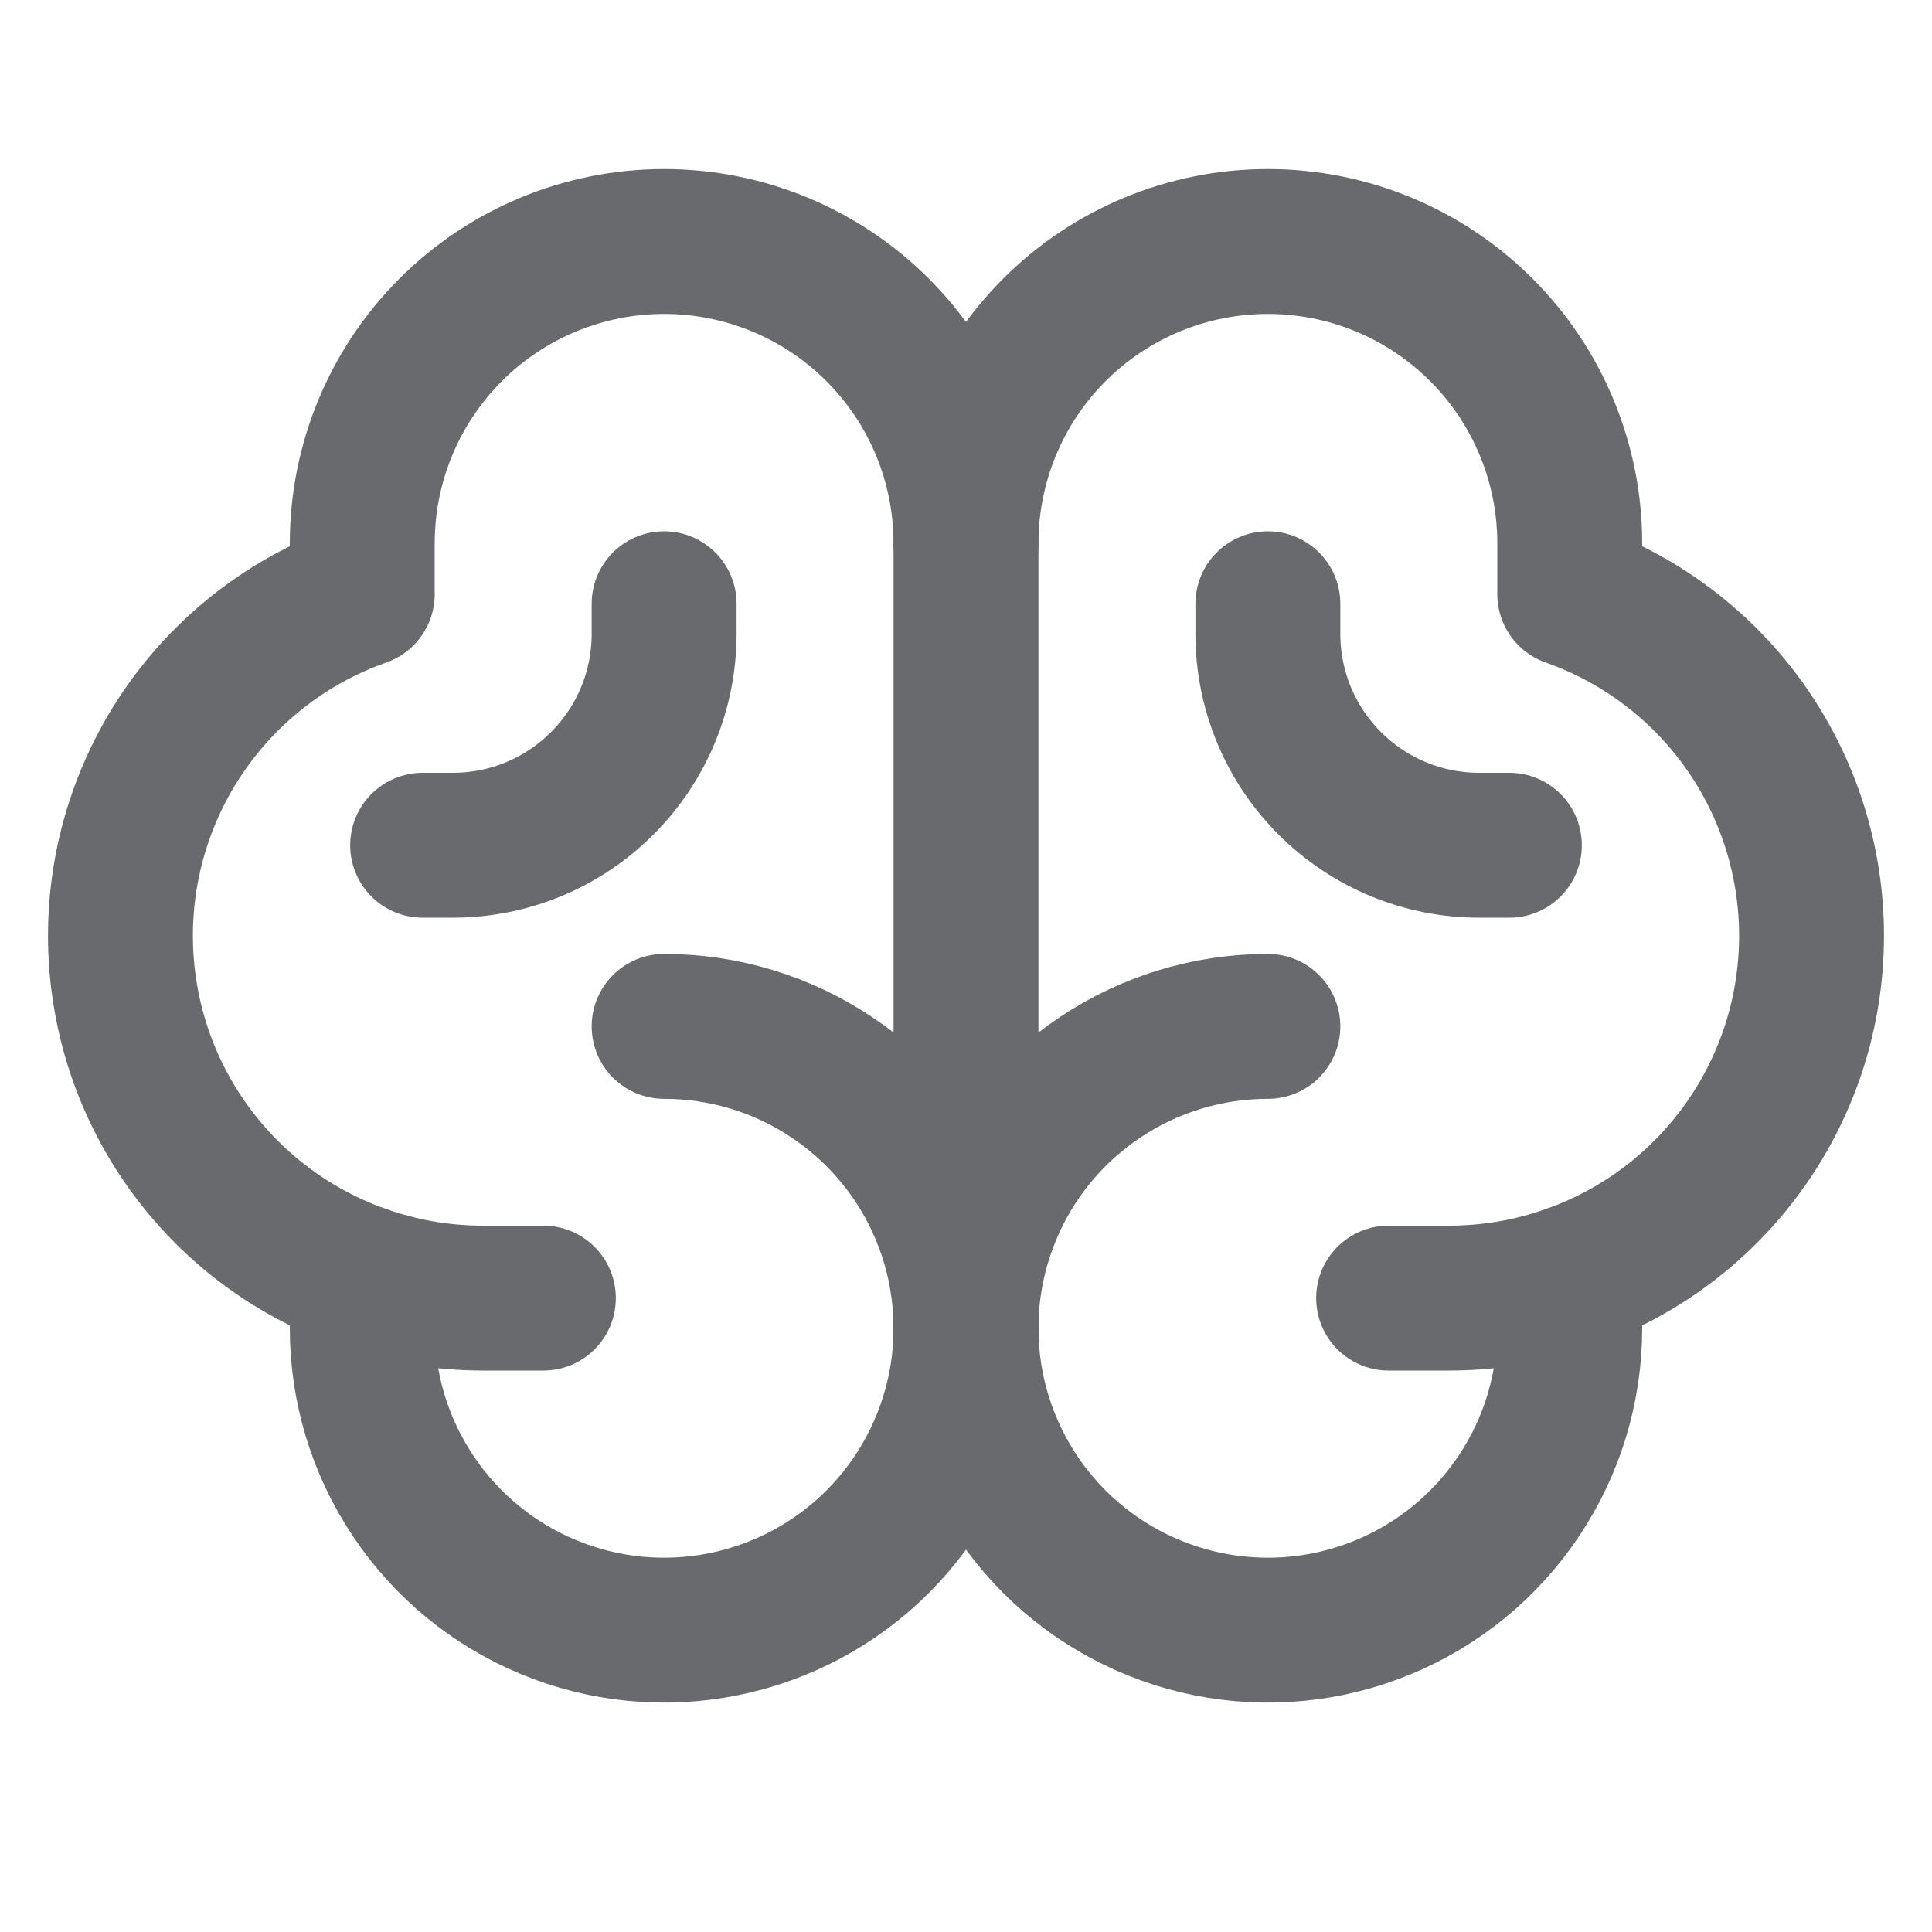
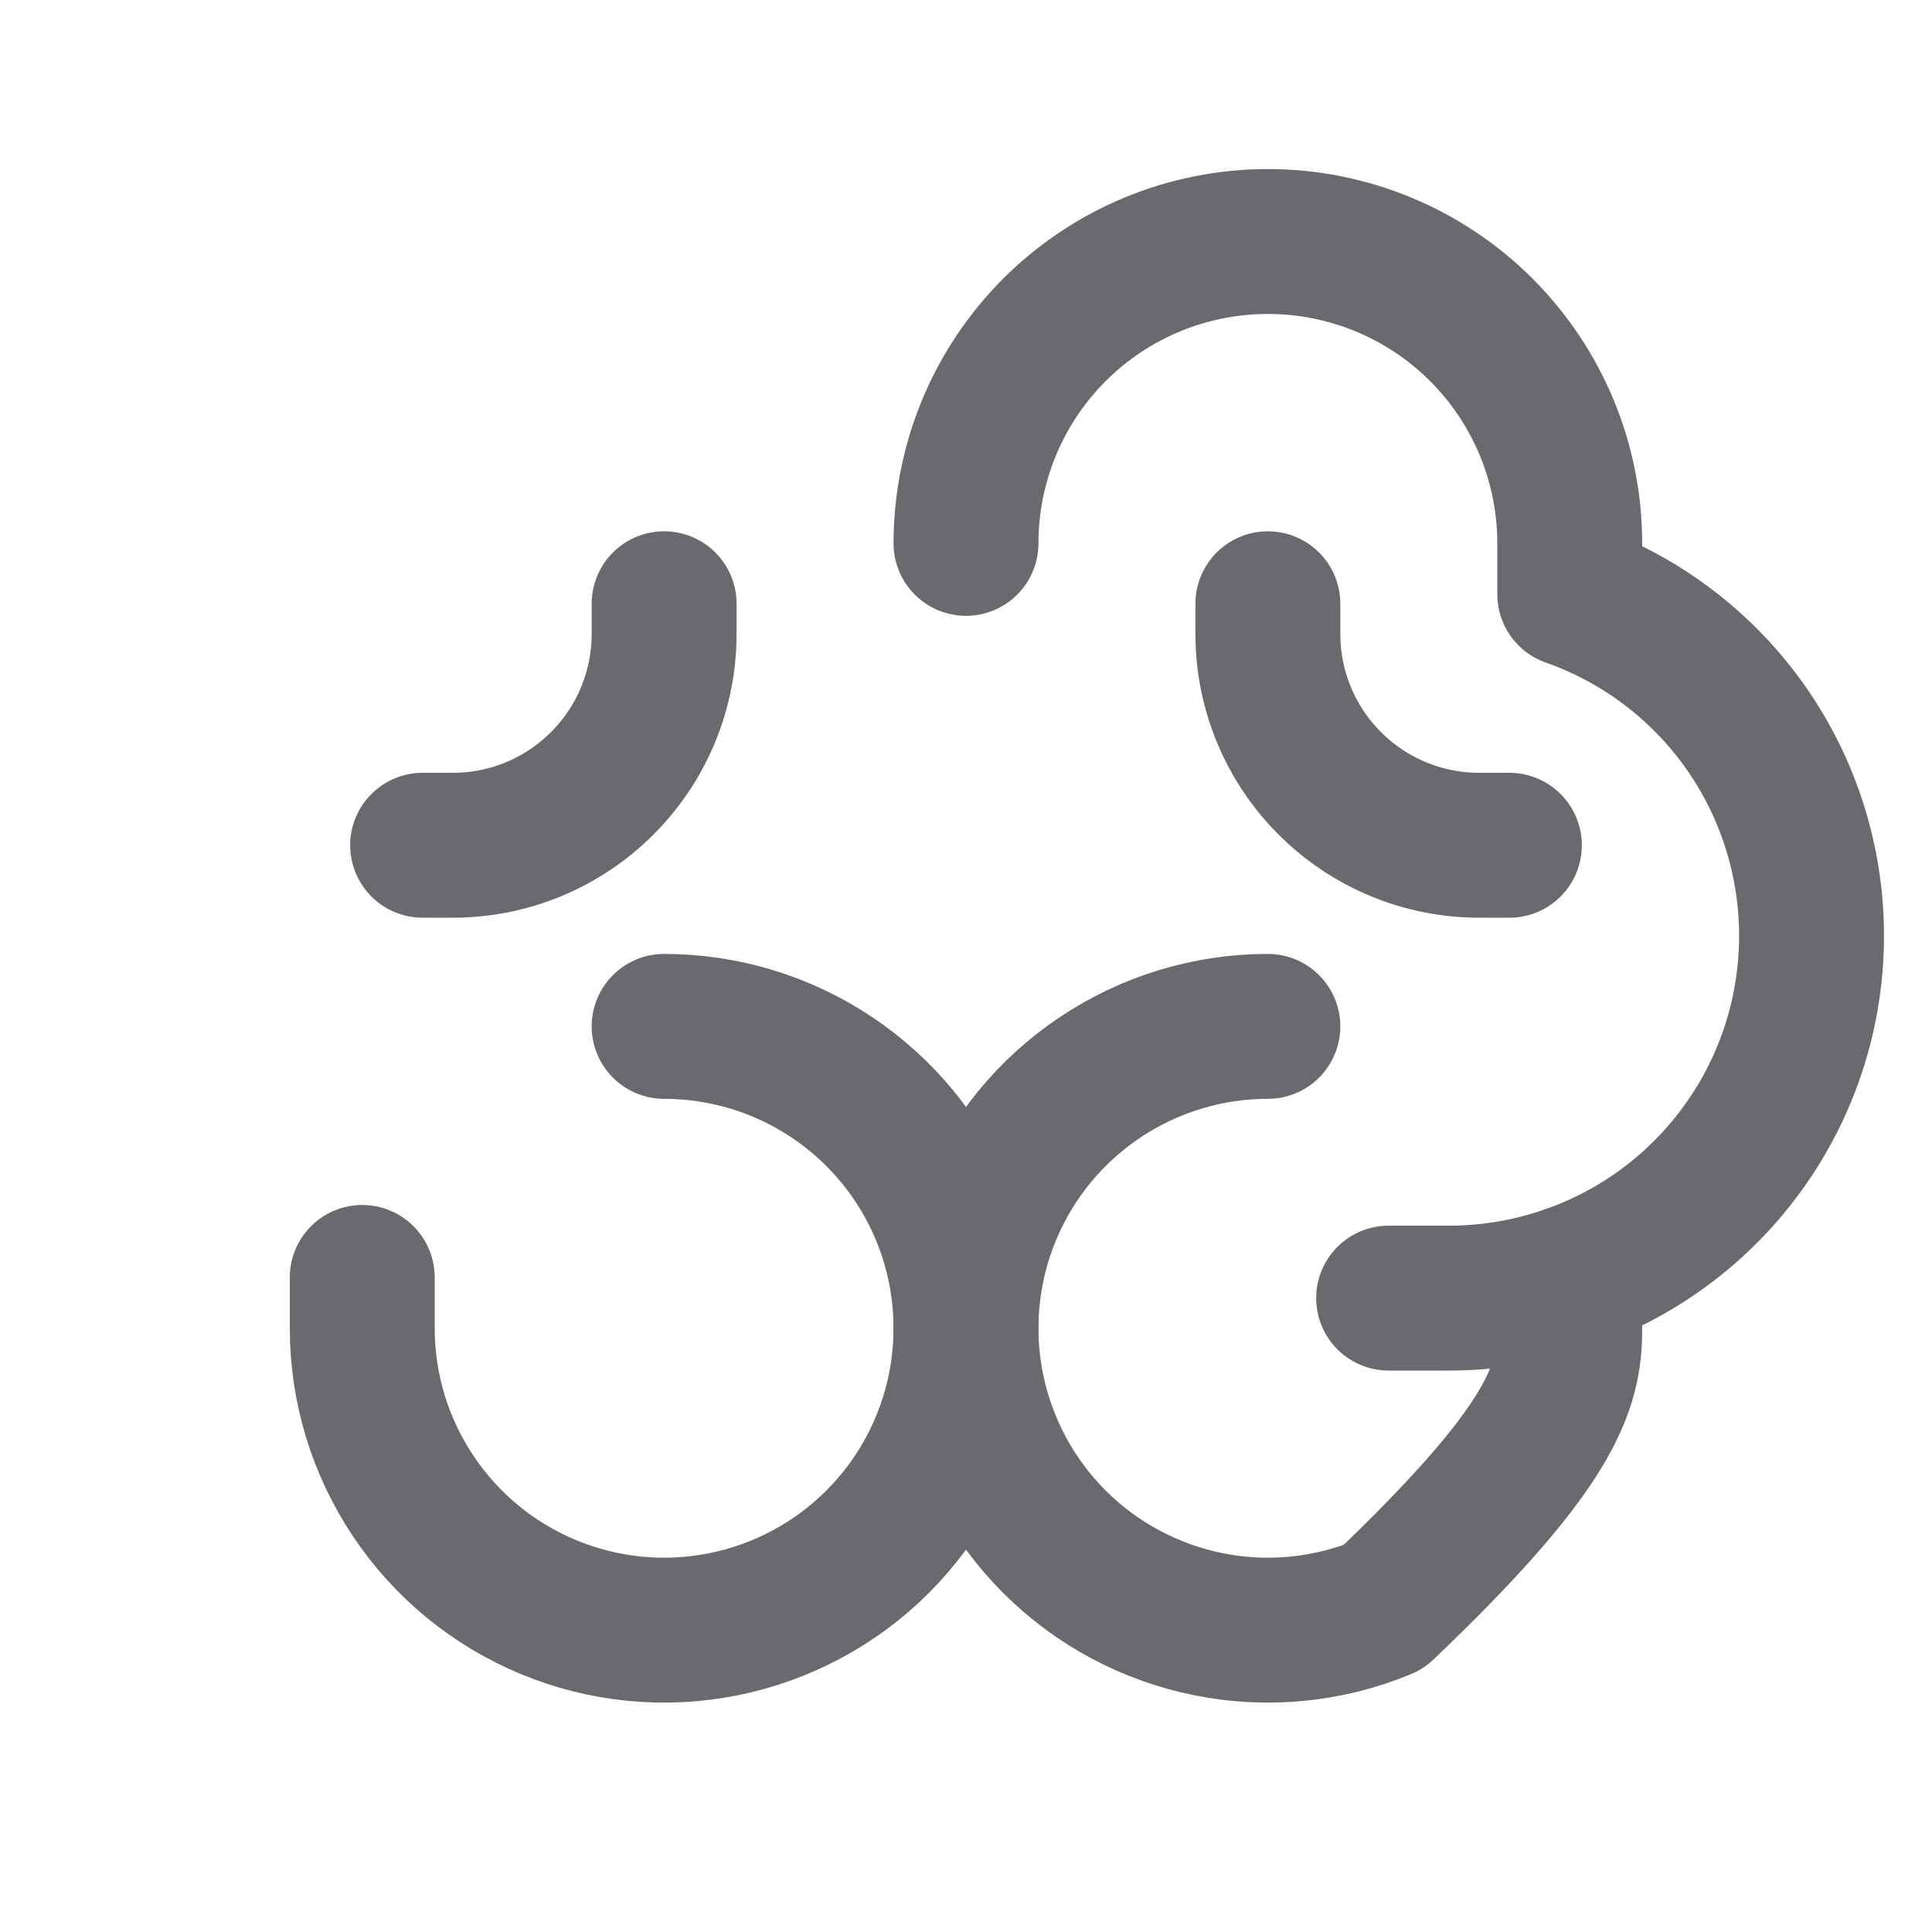
<svg xmlns="http://www.w3.org/2000/svg" width="20" height="20" viewBox="0 0 20 20" fill="none">
  <path d="M6.875 10.625C7.493 10.625 8.097 10.808 8.611 11.152C9.125 11.495 9.526 11.983 9.762 12.554C9.999 13.125 10.06 13.754 9.94 14.36C9.819 14.966 9.522 15.523 9.085 15.96C8.648 16.397 8.091 16.694 7.485 16.815C6.878 16.936 6.25 16.874 5.679 16.637C5.108 16.401 4.62 16 4.277 15.486C3.933 14.972 3.75 14.368 3.75 13.75V13.224" stroke="#696A6D" stroke-width="1.5" stroke-linecap="round" stroke-linejoin="round" />
-   <path d="M13.125 10.625C12.507 10.625 11.903 10.808 11.389 11.152C10.875 11.495 10.474 11.983 10.238 12.554C10.001 13.125 9.939 13.754 10.06 14.36C10.181 14.966 10.478 15.523 10.915 15.96C11.352 16.397 11.909 16.694 12.515 16.815C13.121 16.936 13.75 16.874 14.321 16.637C14.892 16.401 15.38 16 15.723 15.486C16.067 14.972 16.25 14.368 16.25 13.75V13.224" stroke="#696A6D" stroke-width="1.5" stroke-linecap="round" stroke-linejoin="round" />
-   <path d="M5.625 13.438H5C4.115 13.438 3.258 13.126 2.581 12.556C1.904 11.985 1.45 11.194 1.301 10.322C1.151 9.449 1.315 8.552 1.763 7.788C2.211 7.025 2.915 6.445 3.75 6.151V5.625C3.75 4.796 4.079 4.001 4.665 3.415C5.251 2.829 6.046 2.5 6.875 2.5C7.704 2.5 8.499 2.829 9.085 3.415C9.671 4.001 10 4.796 10 5.625V13.75" stroke="#696A6D" stroke-width="1.5" stroke-linecap="round" stroke-linejoin="round" />
+   <path d="M13.125 10.625C12.507 10.625 11.903 10.808 11.389 11.152C10.875 11.495 10.474 11.983 10.238 12.554C10.001 13.125 9.939 13.754 10.06 14.36C10.181 14.966 10.478 15.523 10.915 15.96C11.352 16.397 11.909 16.694 12.515 16.815C13.121 16.936 13.75 16.874 14.321 16.637C16.067 14.972 16.25 14.368 16.25 13.75V13.224" stroke="#696A6D" stroke-width="1.5" stroke-linecap="round" stroke-linejoin="round" />
  <path d="M14.375 13.438H15C15.885 13.438 16.742 13.126 17.419 12.556C18.096 11.985 18.55 11.194 18.699 10.322C18.849 9.449 18.685 8.552 18.237 7.788C17.789 7.025 17.085 6.445 16.25 6.151V5.625C16.25 4.796 15.921 4.001 15.335 3.415C14.749 2.829 13.954 2.5 13.125 2.5C12.296 2.5 11.501 2.829 10.915 3.415C10.329 4.001 10 4.796 10 5.625" stroke="#696A6D" stroke-width="1.5" stroke-linecap="round" stroke-linejoin="round" />
  <path d="M15.625 8.75H15.312C14.732 8.75 14.176 8.52 13.766 8.109C13.355 7.699 13.125 7.143 13.125 6.562V6.25" stroke="#696A6D" stroke-width="1.5" stroke-linecap="round" stroke-linejoin="round" />
  <path d="M4.375 8.75H4.688C5.268 8.75 5.824 8.52 6.234 8.109C6.645 7.699 6.875 7.143 6.875 6.562V6.25" stroke="#696A6D" stroke-width="1.5" stroke-linecap="round" stroke-linejoin="round" />
</svg>